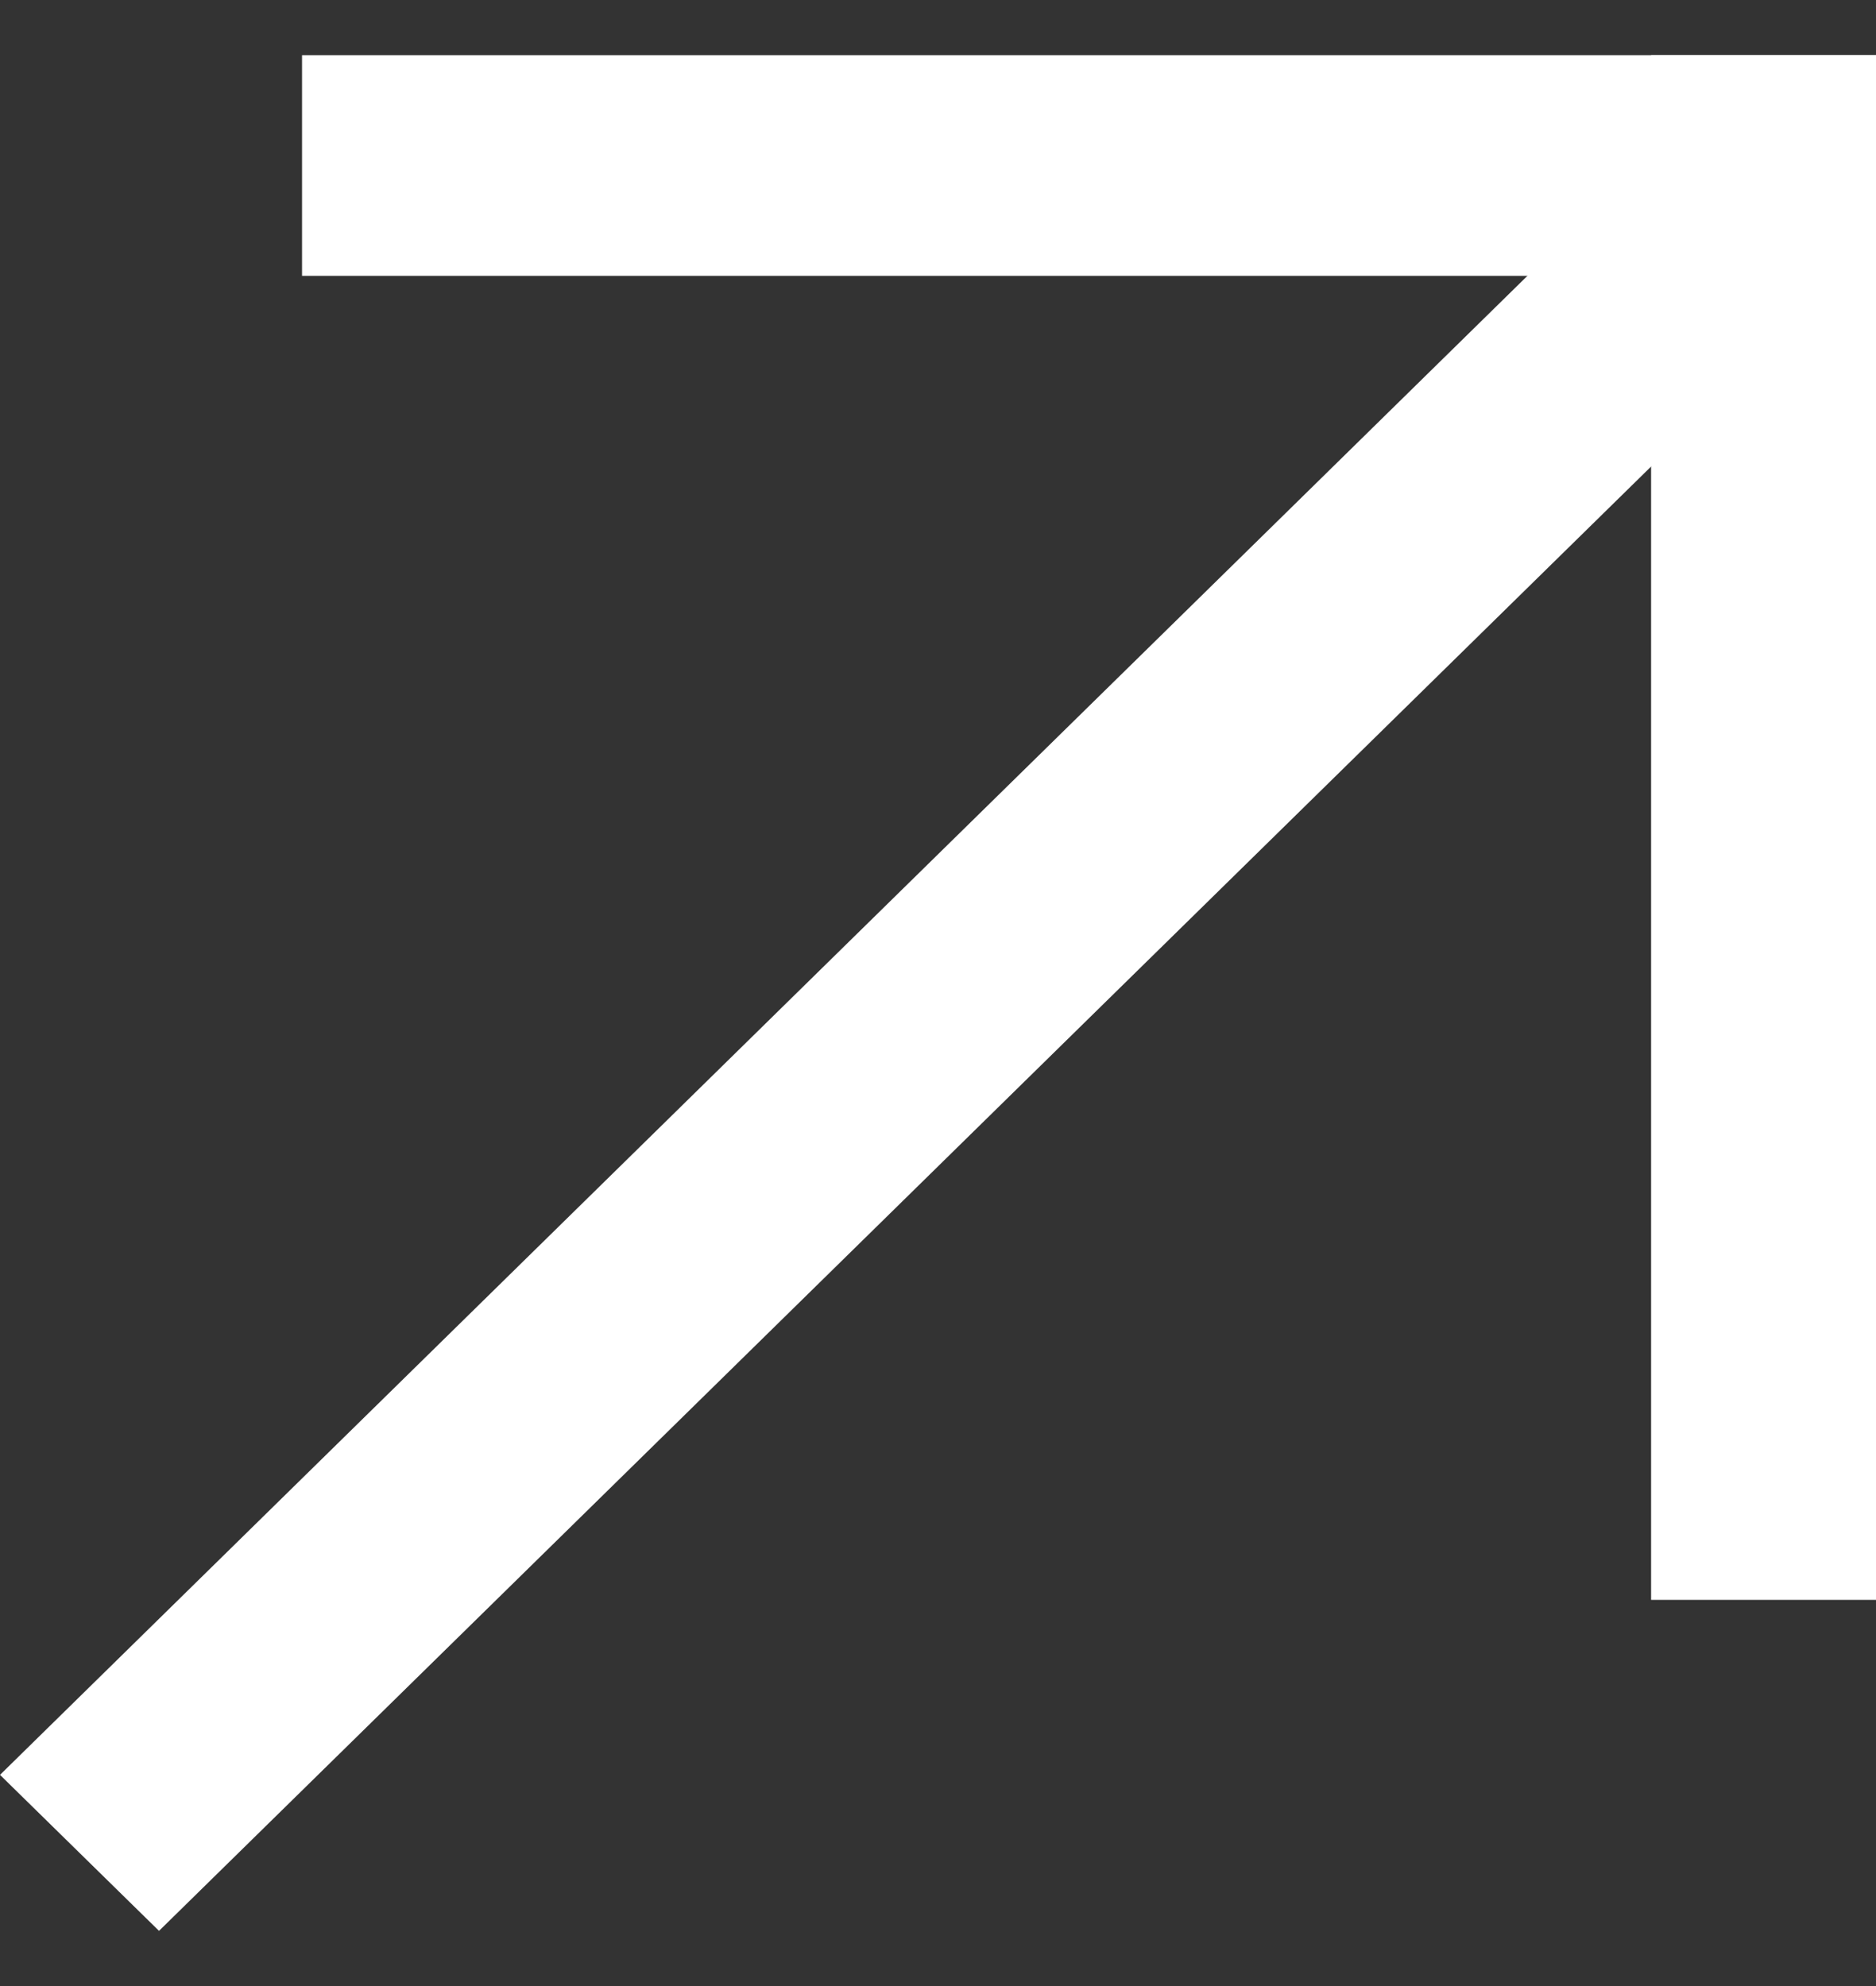
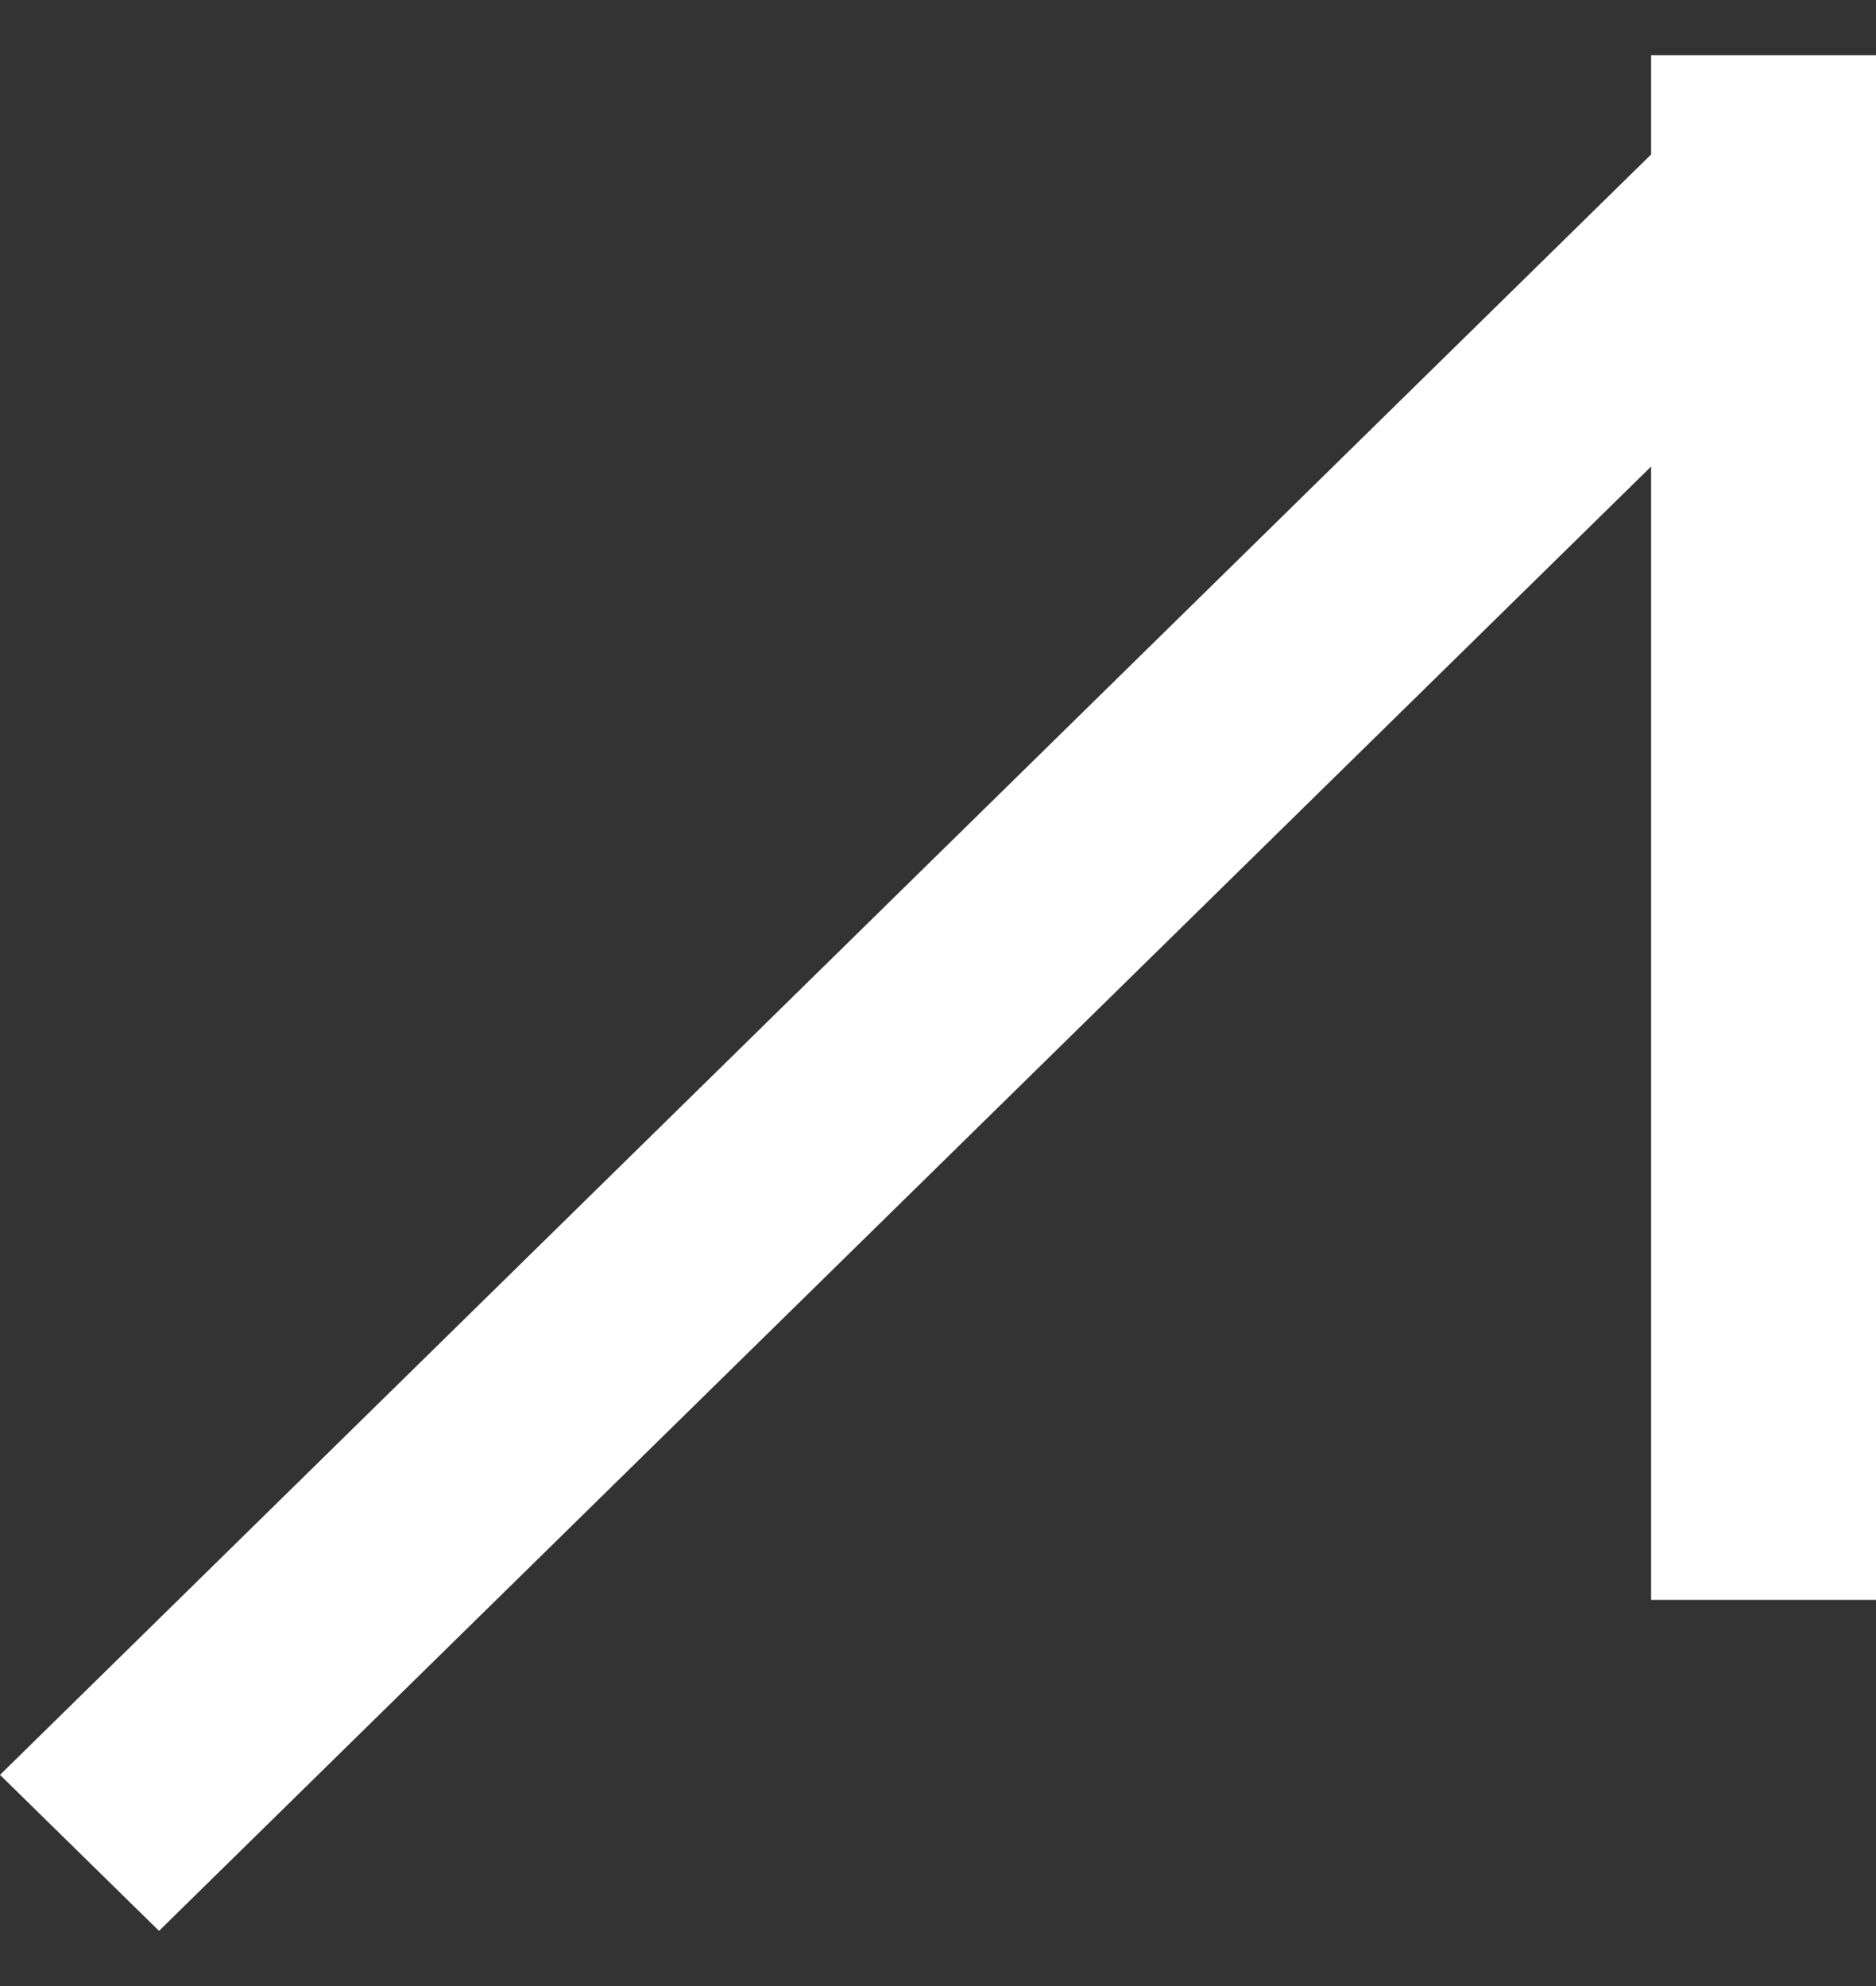
<svg xmlns="http://www.w3.org/2000/svg" width="17" height="18" viewBox="0 0 17 18" fill="none">
  <rect x="0" y="0" width="17" height="18" fill="#333333" stroke="none" />
-   <path d="M2.737 0.5H17V2.5H2.737V0.5Z" fill="white" />
  <path d="M17 0.5V14.5H14.962L14.962 0.5L17 0.5Z" fill="white" />
  <path d="M16.736 2.487L1.441 17.5L0 16.086L15.295 1.073L16.736 2.487Z" fill="white" />
</svg>